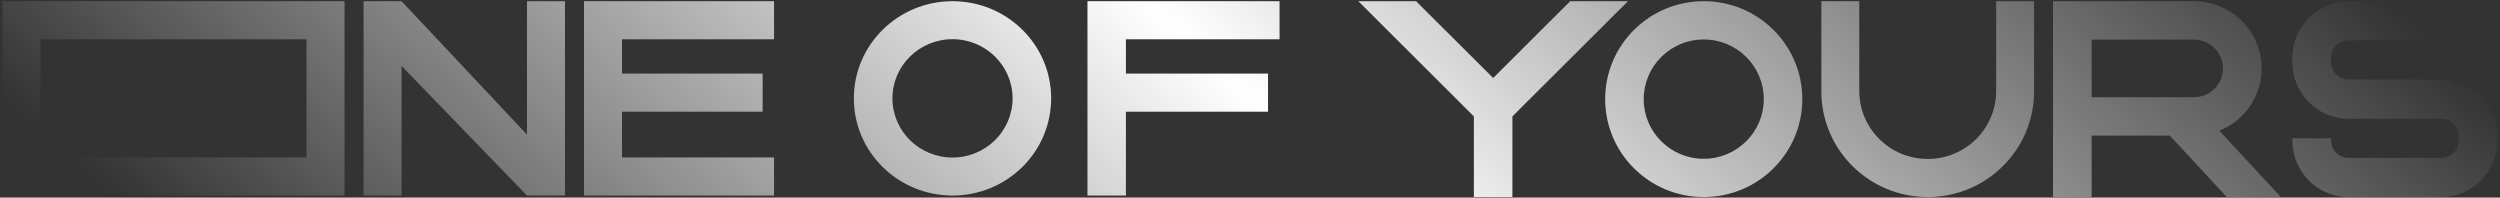
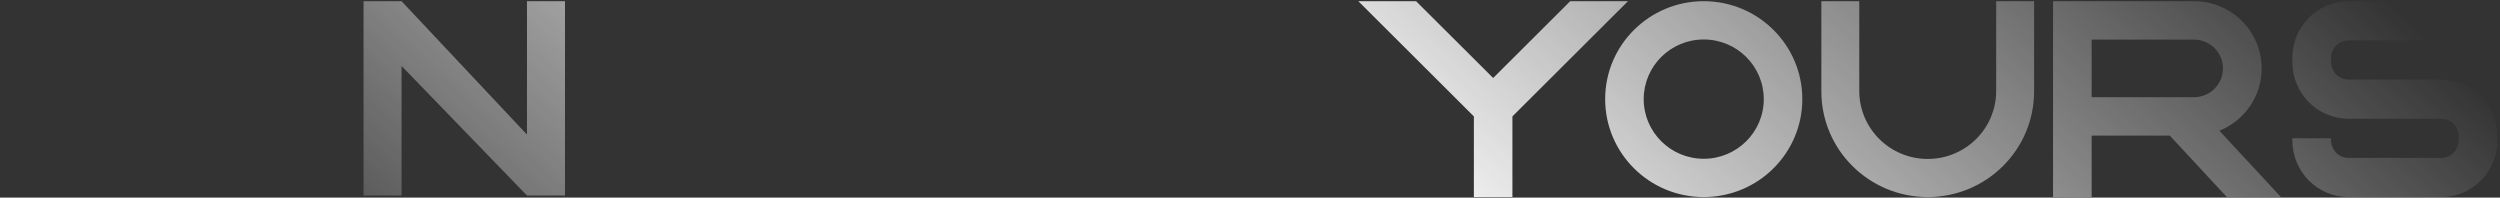
<svg xmlns="http://www.w3.org/2000/svg" fill="none" viewBox="0 0 658 52">
  <rect x="0" y="0" width="658" height="52" fill="#333333" stroke="none" />
-   <path d="M336.78.313v10.03h-40.44v9.026h37.404V29.4H296.34v22.067h-10.117V.314h50.557z" clip-rule="evenodd" fill="url(#a)" fill-rule="evenodd" />
-   <path d="M276.66 25.89c0 14.127-11.625 25.576-25.963 25.576-14.339 0-25.964-11.45-25.964-25.576 0-14.127 11.634-25.576 25.973-25.576 14.338 0 25.964 11.45 25.964 25.576h-.01zm-41.773 0c0 8.6 7.081 15.574 15.81 15.574 8.727 0 15.81-6.973 15.81-15.574s-7.083-15.574-15.81-15.574c-8.729 0-15.81 6.973-15.81 15.574z" fill="url(#a)" />
-   <path d="M90.681 51.466H.649V.314h90.032v51.152zM80.674 10.343v31.093H10.655V10.343h70.028-.01zm123.056 0V.313h-50.024v51.152h50.024v-10.03h-40.017V29.397h37.009v-10.03h-37.009v-9.026h40.017z" clip-rule="evenodd" fill="url(#a)" fill-rule="evenodd" />
  <path d="M105.69.313H95.683v51.152h10.007V17.36l33.009 34.105h10.006V.313h-10.006v35.11L105.69.312zm368.68 25.776c0 14.235-11.616 25.775-25.946 25.775-14.329 0-25.946-11.54-25.946-25.775S434.095.314 448.424.314c14.33 0 25.946 11.54 25.946 25.775zm-41.747 0c0 8.673 7.073 15.7 15.801 15.7s15.801-7.027 15.801-15.7-7.073-15.7-15.801-15.7-15.801 7.027-15.801 15.7zM642.56 10.624h-24.446c-2.529 0-4.58 2.08-4.58 4.64v1.03c0 2.56 2.051 4.64 4.58 4.64h24.446c8.158 0 14.771 6.693 14.771 14.95v1.031c0 8.257-6.613 14.95-14.771 14.95h-24.446c-8.158 0-14.771-6.692-14.771-14.95V36.4h10.191v.515c0 2.56 2.051 4.64 4.58 4.64h24.446c2.529 0 4.58-2.08 4.58-4.64v-1.03c0-2.56-2.051-4.64-4.58-4.64h-24.446c-8.158 0-14.771-6.693-14.771-14.95v-1.031c0-8.258 6.613-14.95 14.771-14.95h24.446c8.158 0 14.771 6.692 14.771 14.95v.515H647.14v-.515c0-2.56-2.051-4.64-4.58-4.64z" fill="url(#a)" />
  <path d="M540.36 51.864V.314h37.112c9.822 0 17.796 7.923 17.796 17.69 0 7.425-4.599 13.783-11.129 16.406l16.206 17.455h-14.237l-15.019-16.171h-20.566v16.171H540.36zm10.163-26.282h26.939c4.212 0 7.625-3.392 7.625-7.579 0-4.187-3.413-7.579-7.625-7.579h-26.939v15.158z" clip-rule="evenodd" fill="url(#a)" fill-rule="evenodd" />
  <path d="M372.71.313h-15.203l30.416 30.324v21.226h10.145V30.637L428.483.313h-15.204l-20.28 20.213L372.71.313zm116.65.001h-9.979v23.74c0 15.357 12.536 27.81 27.996 27.81 15.461 0 27.997-12.454 27.997-27.81V.314h-9.979v23.623c0 9.885-8.066 17.898-18.018 17.898-9.951 0-18.017-8.013-18.017-17.898V.314z" fill="url(#a)" />
  <defs>
    <linearGradient id="a" x1="657" x2="362.9" y1="26.001" y2="352.24" gradientUnits="userSpaceOnUse">
      <stop stop-color="#fff" stop-opacity="0" offset="0" />
      <stop stop-color="#fff" offset=".498" />
      <stop stop-color="#fff" stop-opacity="0" offset="1" />
    </linearGradient>
  </defs>
</svg>